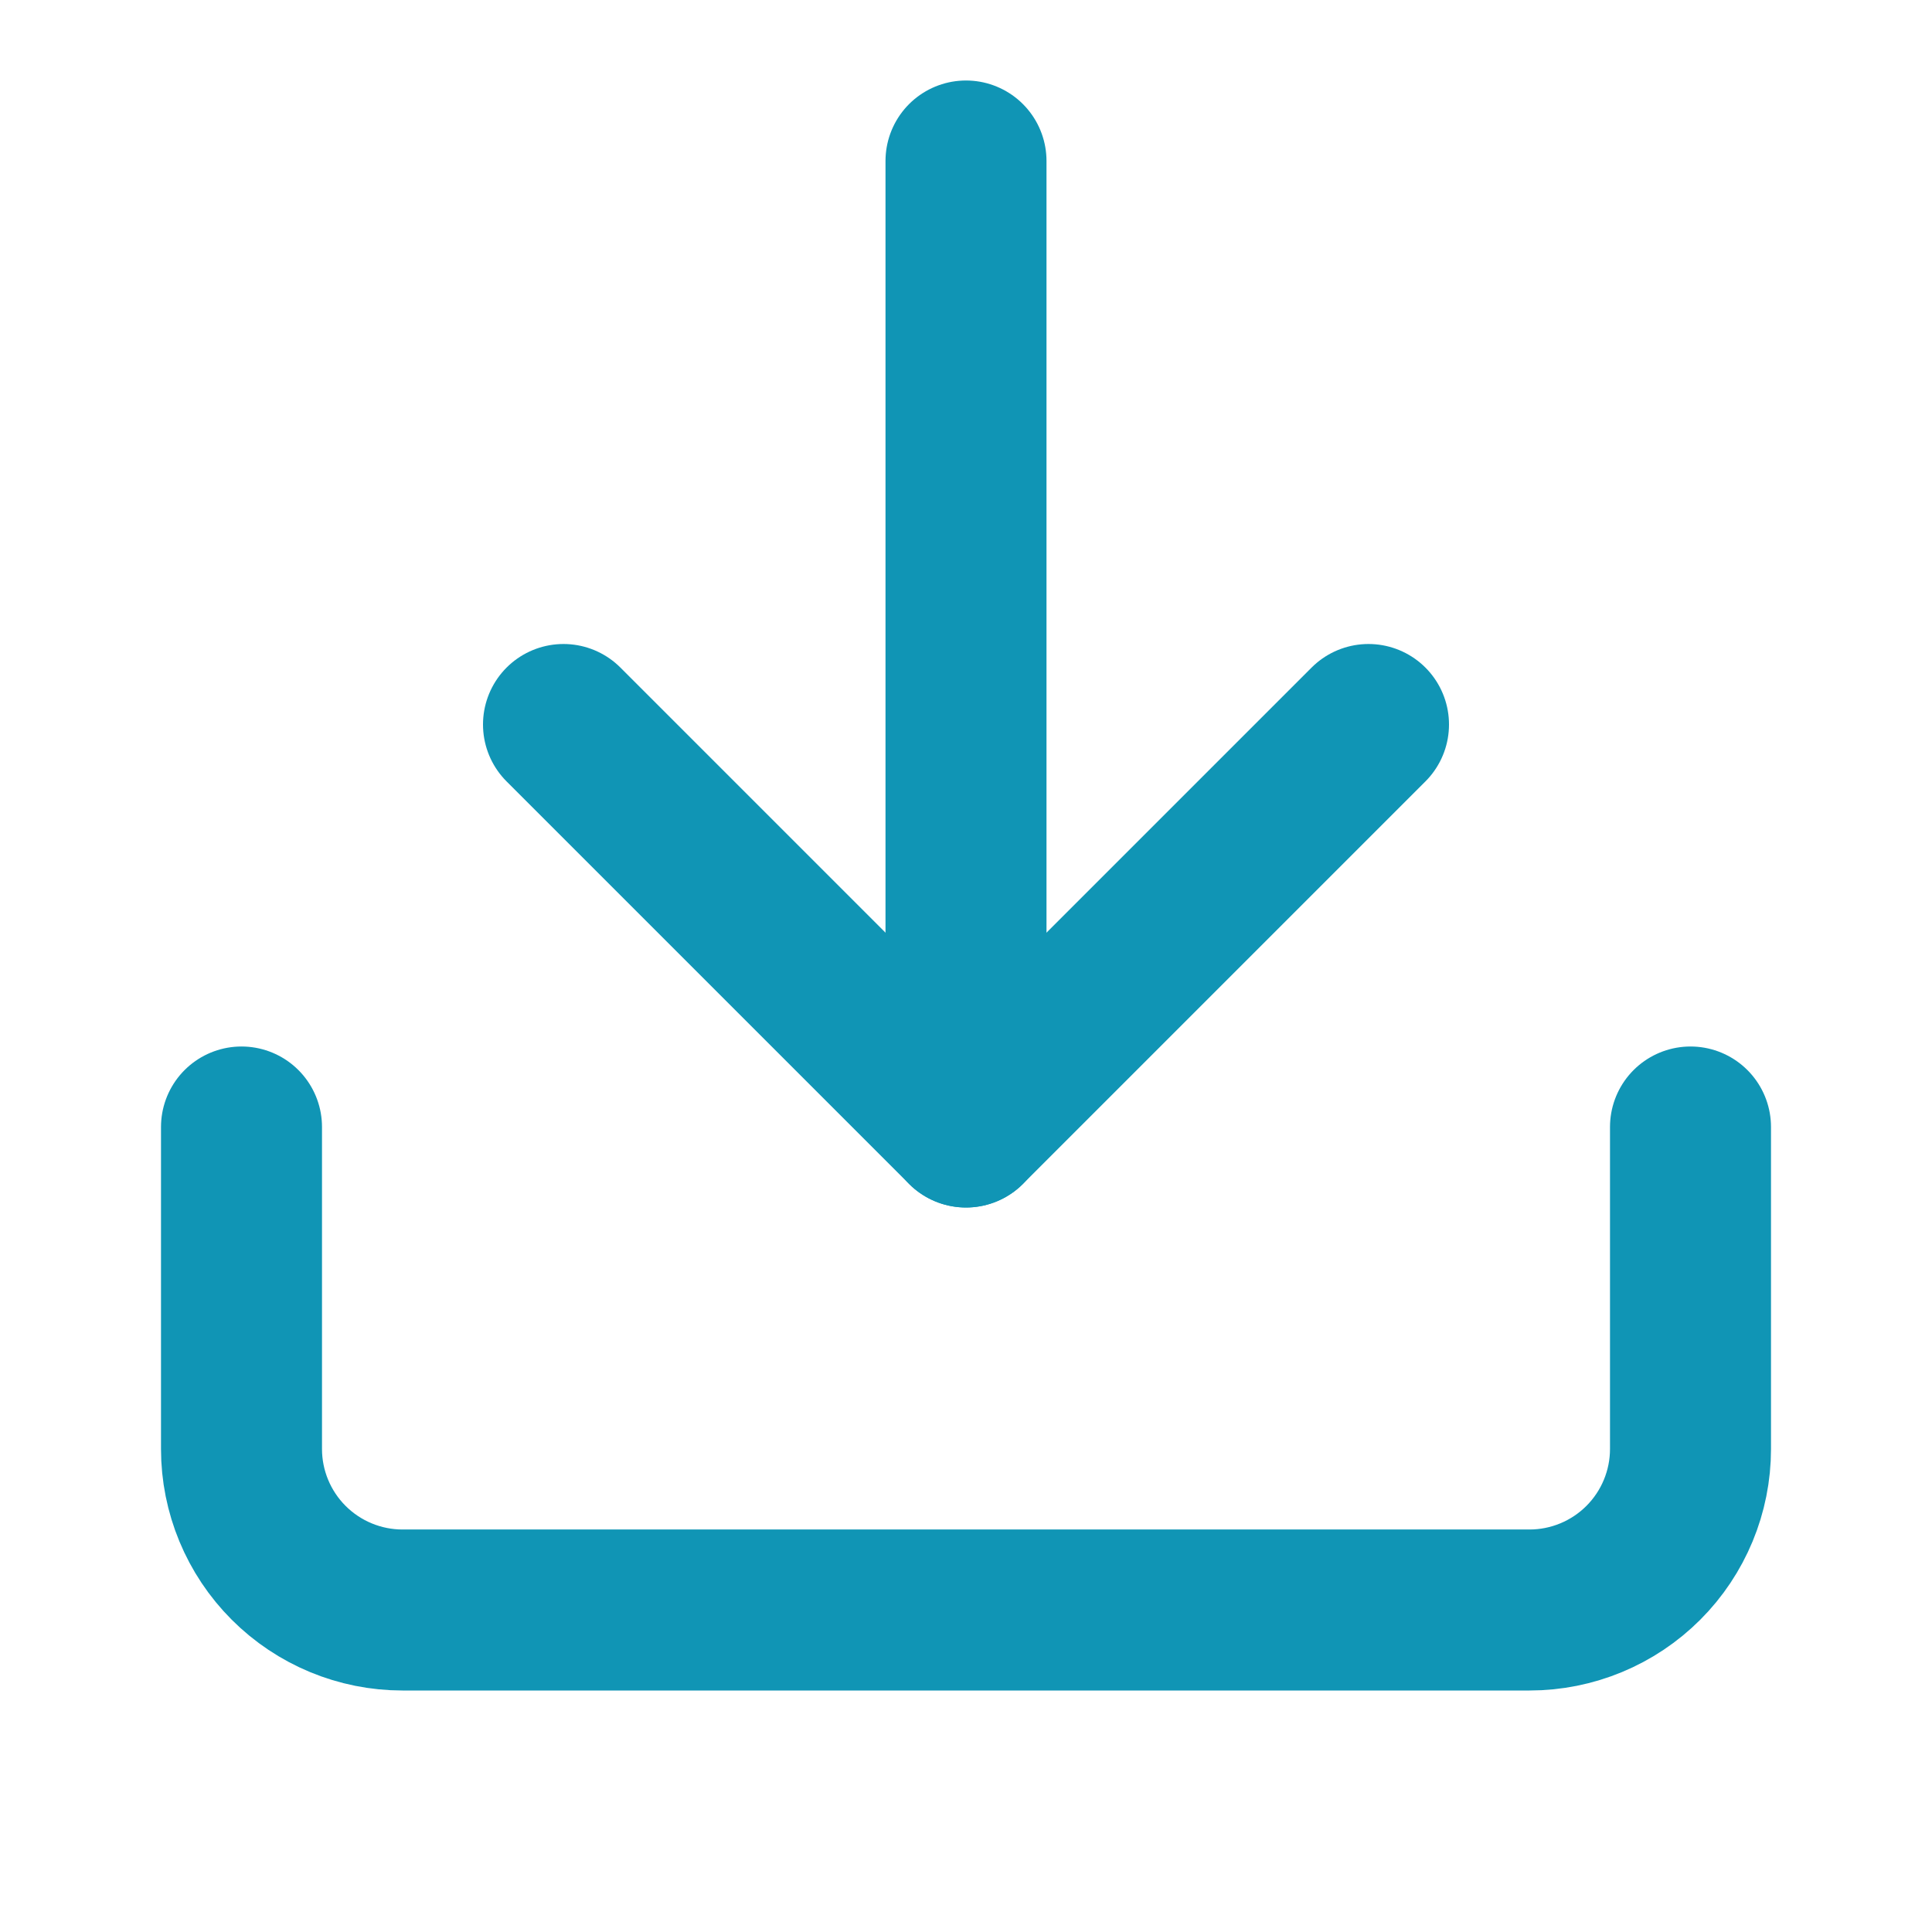
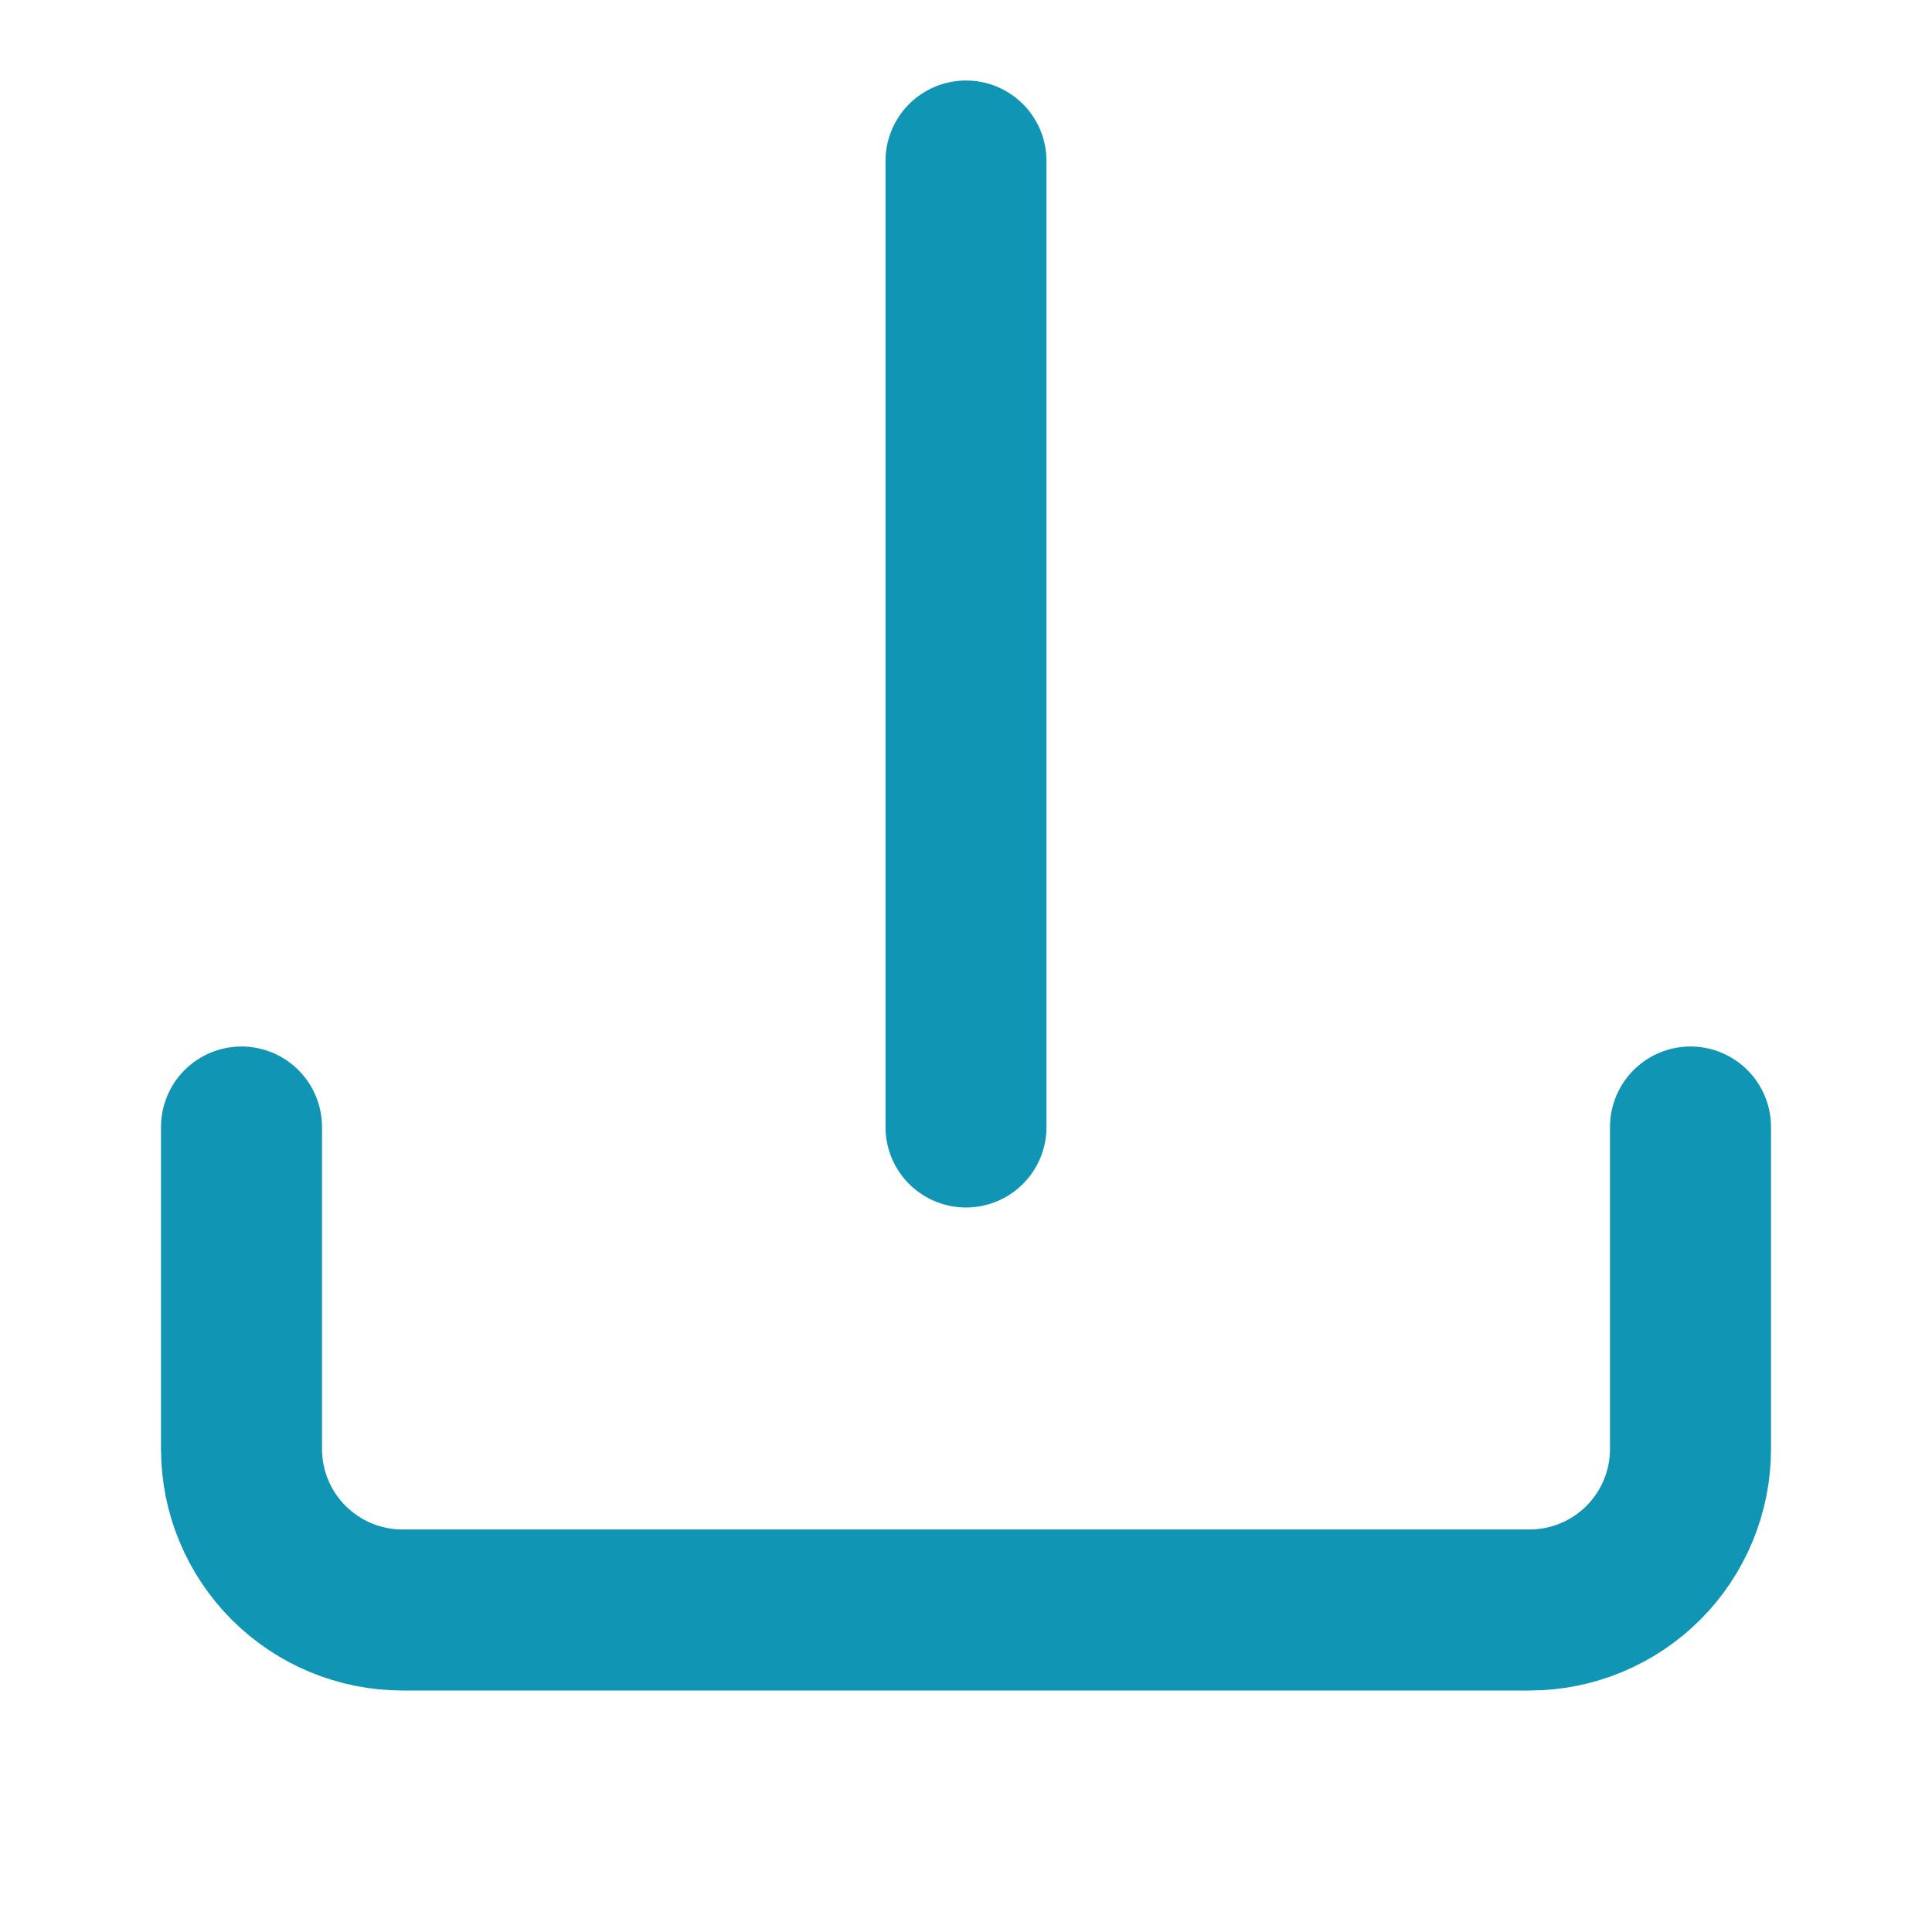
<svg xmlns="http://www.w3.org/2000/svg" width="24" height="24" viewBox="0 0 24 24" fill="none">
  <path d="M21 14V18C21 18.53 20.789 19.039 20.414 19.414C20.039 19.789 19.53 20 19 20H5C4.47 20 3.961 19.789 3.586 19.414C3.211 19.039 3 18.53 3 18V14" stroke="#1095B5" stroke-width="2" stroke-linecap="round" stroke-linejoin="round" />
-   <path d="M7 9L12 14L17 9" stroke="#1095B5" stroke-width="2" stroke-linecap="round" stroke-linejoin="round" />
  <path d="M12 14V2" stroke="#1095B5" stroke-width="2" stroke-linecap="round" stroke-linejoin="round" />
</svg>